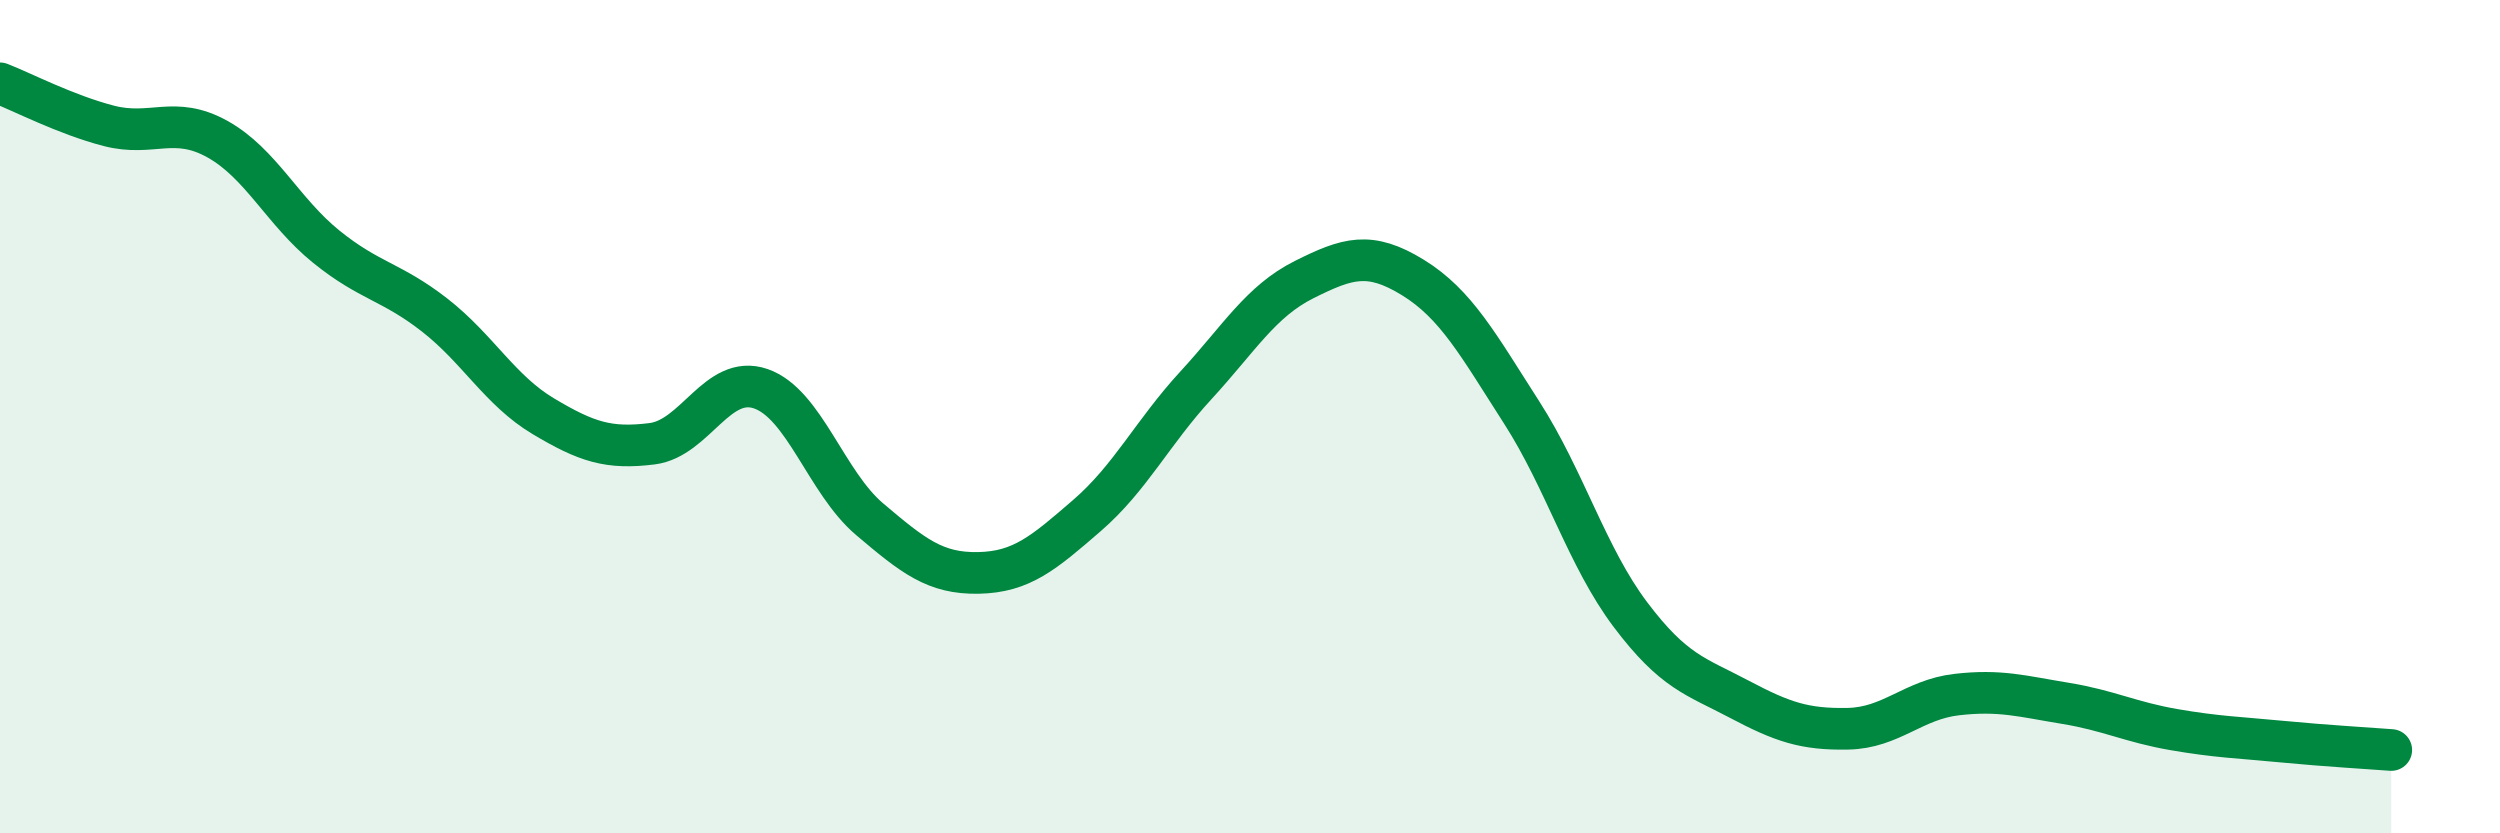
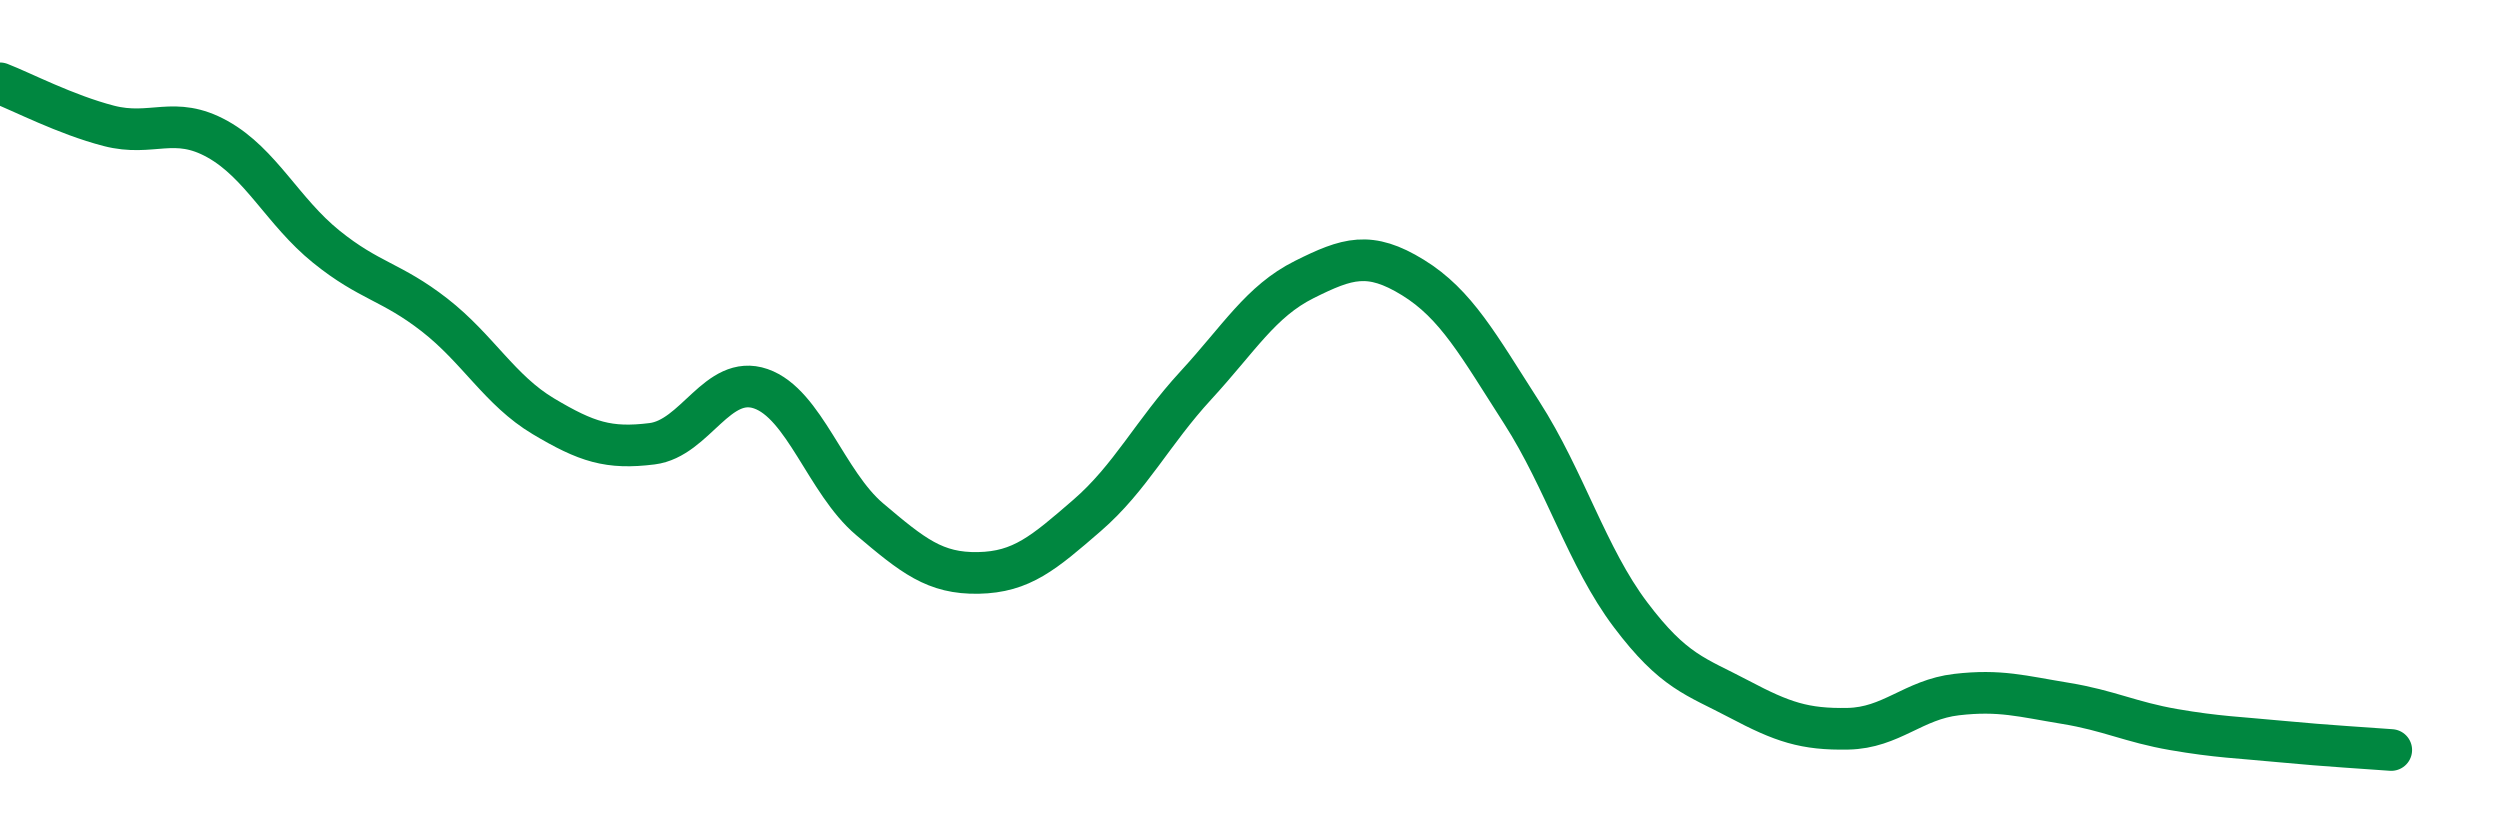
<svg xmlns="http://www.w3.org/2000/svg" width="60" height="20" viewBox="0 0 60 20">
-   <path d="M 0,2 C 0.52,2.2 1.57,2.75 2.61,3.02 C 3.65,3.29 4.18,2.76 5.22,3.34 C 6.26,3.92 6.79,5.08 7.83,5.92 C 8.87,6.76 9.39,6.75 10.43,7.56 C 11.47,8.37 12,9.37 13.04,9.99 C 14.08,10.61 14.61,10.78 15.65,10.65 C 16.69,10.52 17.22,8.97 18.26,9.33 C 19.3,9.69 19.83,11.58 20.87,12.46 C 21.91,13.34 22.44,13.77 23.48,13.75 C 24.52,13.73 25.05,13.27 26.09,12.37 C 27.13,11.47 27.66,10.38 28.7,9.25 C 29.74,8.12 30.26,7.23 31.3,6.71 C 32.34,6.19 32.87,6.02 33.91,6.66 C 34.95,7.3 35.48,8.28 36.52,9.9 C 37.56,11.52 38.09,13.37 39.13,14.75 C 40.17,16.13 40.7,16.23 41.74,16.78 C 42.78,17.33 43.31,17.51 44.35,17.49 C 45.39,17.47 45.92,16.79 46.96,16.67 C 48,16.55 48.53,16.71 49.57,16.88 C 50.61,17.05 51.13,17.33 52.17,17.51 C 53.21,17.69 53.74,17.7 54.78,17.8 C 55.82,17.9 56.87,17.96 57.39,18L57.39 20L0 20Z" fill="#008740" opacity="0.1" stroke-linecap="round" stroke-linejoin="round" />
  <path d="M 0,2 C 0.52,2.2 1.57,2.75 2.61,3.02 C 3.65,3.29 4.18,2.76 5.22,3.34 C 6.26,3.92 6.79,5.08 7.83,5.92 C 8.87,6.76 9.39,6.75 10.43,7.56 C 11.47,8.37 12,9.37 13.04,9.99 C 14.08,10.61 14.61,10.78 15.65,10.65 C 16.69,10.52 17.22,8.97 18.26,9.33 C 19.3,9.69 19.83,11.58 20.87,12.46 C 21.91,13.34 22.44,13.77 23.48,13.75 C 24.52,13.73 25.05,13.27 26.09,12.37 C 27.13,11.47 27.66,10.38 28.7,9.25 C 29.74,8.12 30.26,7.23 31.3,6.71 C 32.34,6.19 32.87,6.02 33.91,6.66 C 34.95,7.3 35.48,8.28 36.52,9.9 C 37.56,11.52 38.09,13.37 39.13,14.75 C 40.17,16.13 40.7,16.23 41.74,16.78 C 42.78,17.33 43.31,17.51 44.35,17.49 C 45.39,17.47 45.92,16.79 46.96,16.67 C 48,16.55 48.53,16.71 49.57,16.88 C 50.61,17.05 51.13,17.33 52.17,17.51 C 53.21,17.69 53.74,17.7 54.78,17.8 C 55.82,17.9 56.87,17.96 57.39,18" stroke="#008740" stroke-width="1" fill="none" stroke-linecap="round" stroke-linejoin="round" />
</svg>